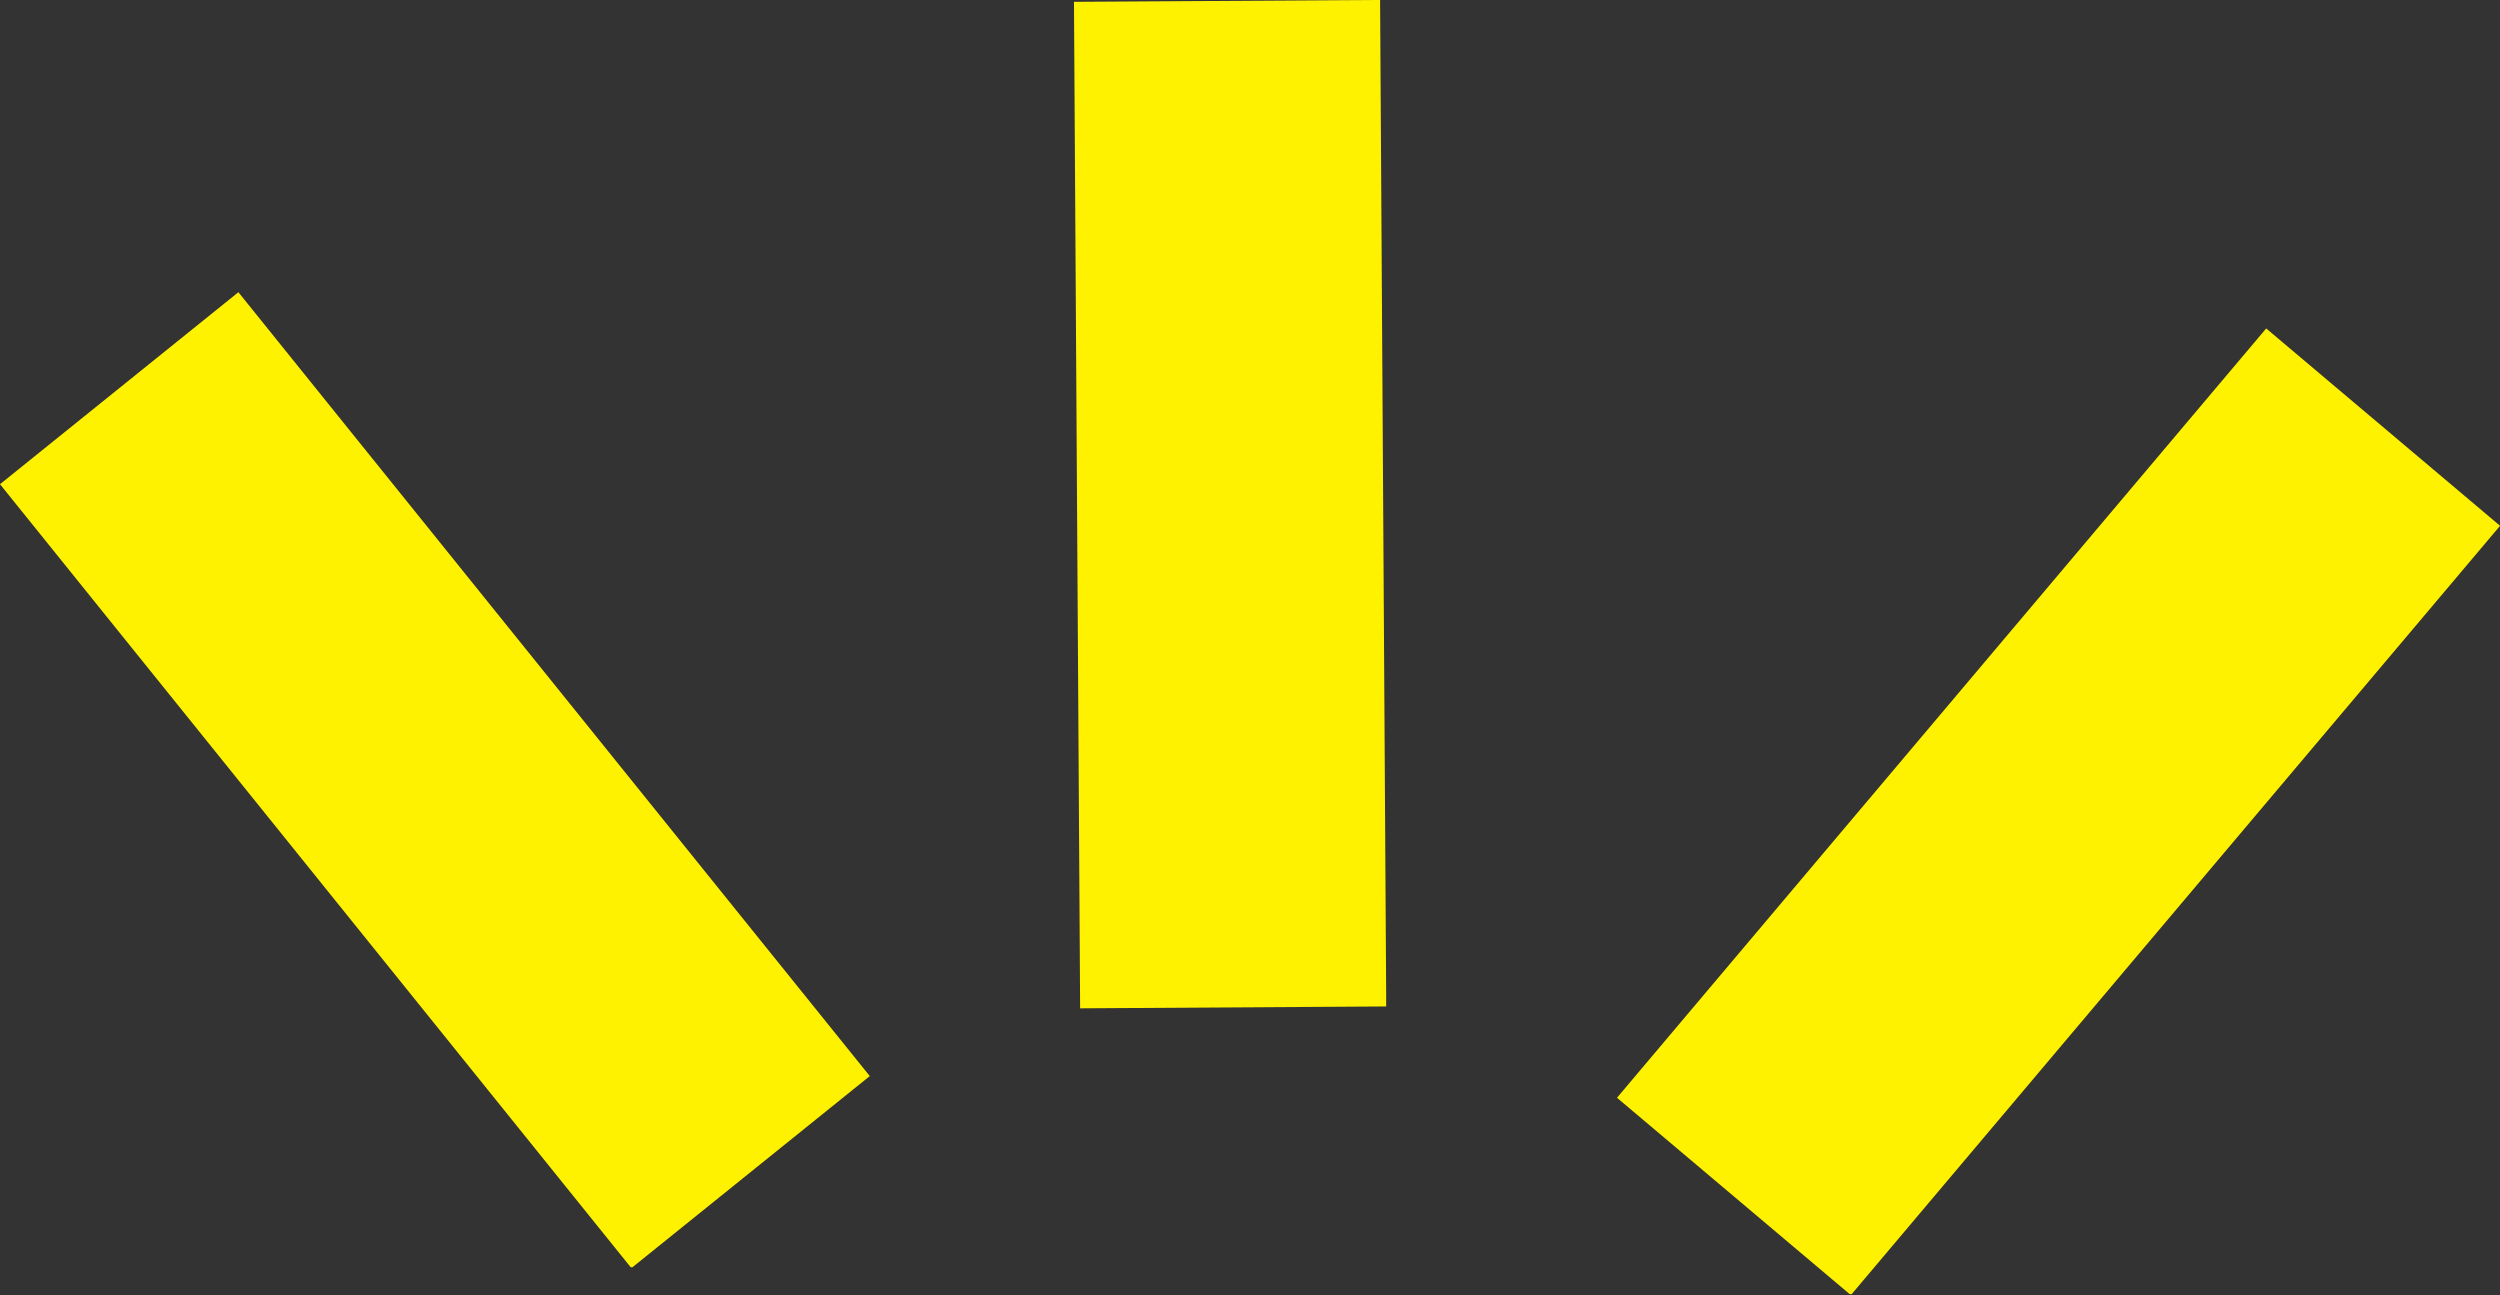
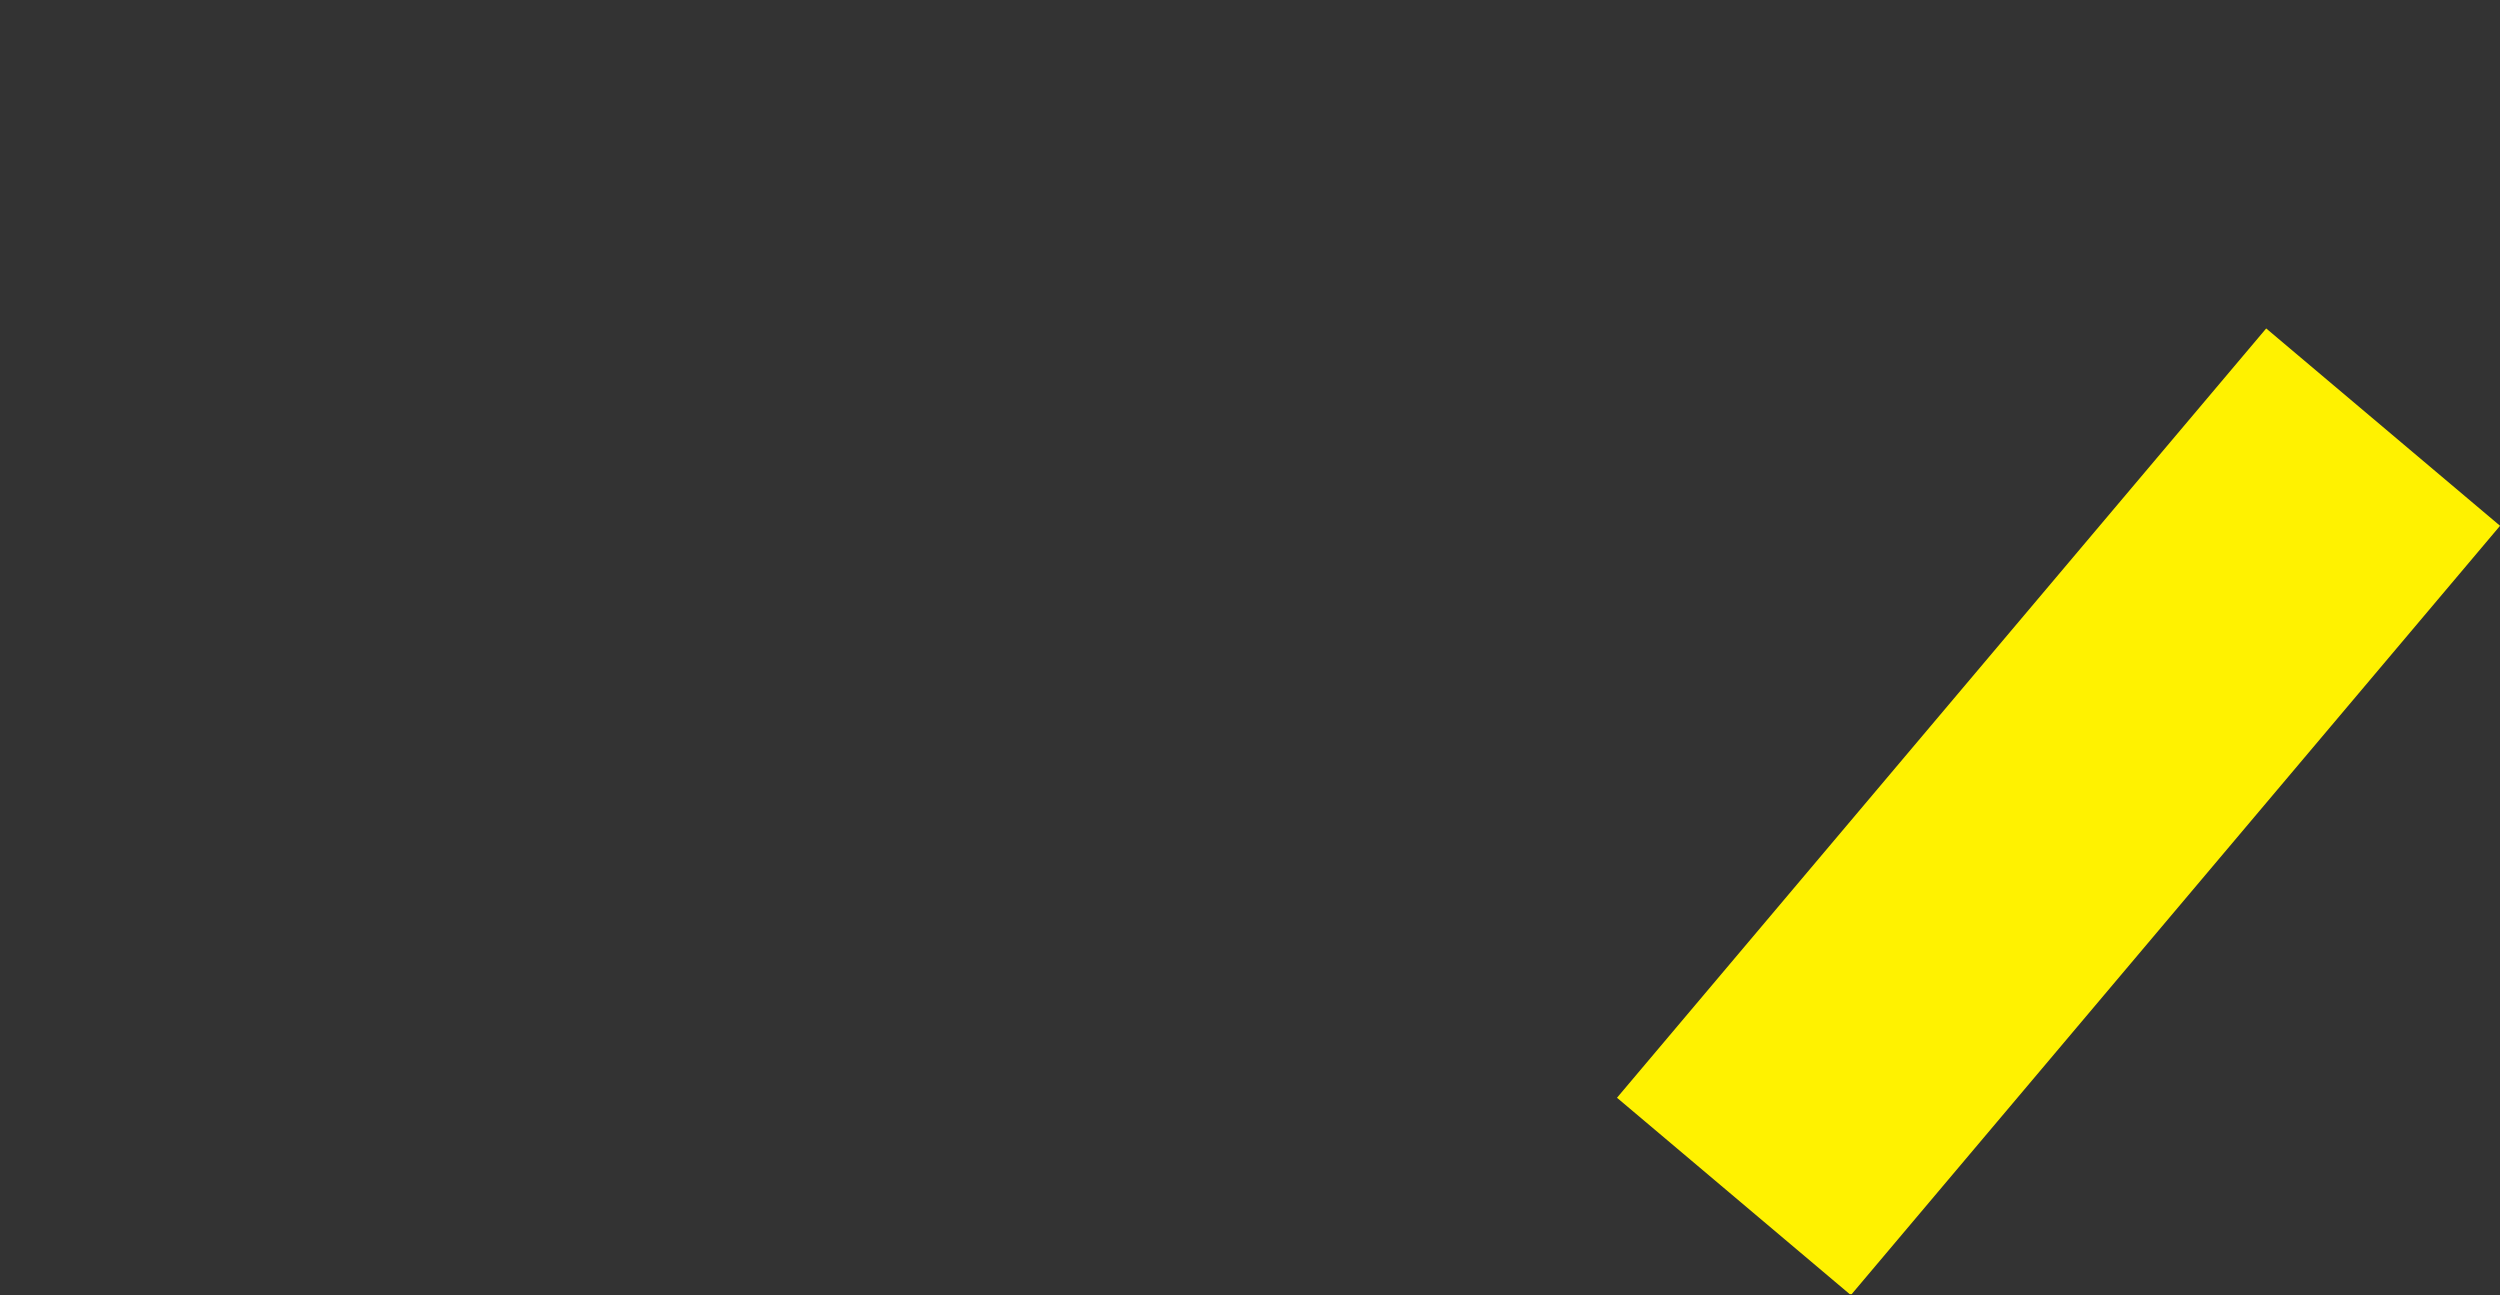
<svg xmlns="http://www.w3.org/2000/svg" id="Calque_1" data-name="Calque 1" viewBox="0 0 1106.76 573.37">
  <rect x="0" y="0" width="1106.76" height="573.37" fill="#333333" stroke="none" />
  <defs>
    <style>
      .cls-1 {
        clip-path: url(#clippath-4);
      }

      .cls-2 {
        fill: #fff200;
      }

      .cls-3 {
        fill: none;
      }

      .cls-4 {
        clip-path: url(#clippath-1);
      }

      .cls-5 {
        clip-path: url(#clippath-5);
      }

      .cls-6 {
        clip-path: url(#clippath-3);
      }

      .cls-7 {
        clip-path: url(#clippath-2);
      }

      .cls-8 {
        clip-path: url(#clippath);
      }
    </style>
    <clipPath id="clippath">
      <rect class="cls-3" y="129.34" width="385.05" height="433.14" />
    </clipPath>
    <clipPath id="clippath-1">
      <rect class="cls-3" x="124.77" y="122.56" width="135.51" height="445.6" transform="translate(-174.05 197.18) rotate(-38.85)" />
    </clipPath>
    <clipPath id="clippath-2">
      <rect class="cls-3" x="475.45" width="138.75" height="446.48" />
    </clipPath>
    <clipPath id="clippath-3">
-       <rect class="cls-3" x="476.81" y=".4" width="135.52" height="445.59" transform="translate(-1.35 3.32) rotate(-.35)" />
-     </clipPath>
+       </clipPath>
    <clipPath id="clippath-4">
      <rect class="cls-3" x="715.83" y="145.35" width="390.93" height="428.02" />
    </clipPath>
    <clipPath id="clippath-5">
      <rect class="cls-3" x="688.47" y="291.59" width="445.64" height="135.47" transform="translate(48.99 824.09) rotate(-49.84)" />
    </clipPath>
  </defs>
  <g class="cls-8">
    <g class="cls-4">
-       <path class="cls-2" d="M0,129.34h385.05v431.68H0V129.34Z" />
-     </g>
+       </g>
  </g>
  <g class="cls-7">
    <g class="cls-6">
-       <path class="cls-2" d="M475.45,0h138.21v446.48h-138.21V0Z" />
-     </g>
+       </g>
  </g>
  <g class="cls-1">
    <g class="cls-5">
      <path class="cls-2" d="M715.83,145.35h390.93v427.58h-390.93V145.35Z" />
    </g>
  </g>
</svg>